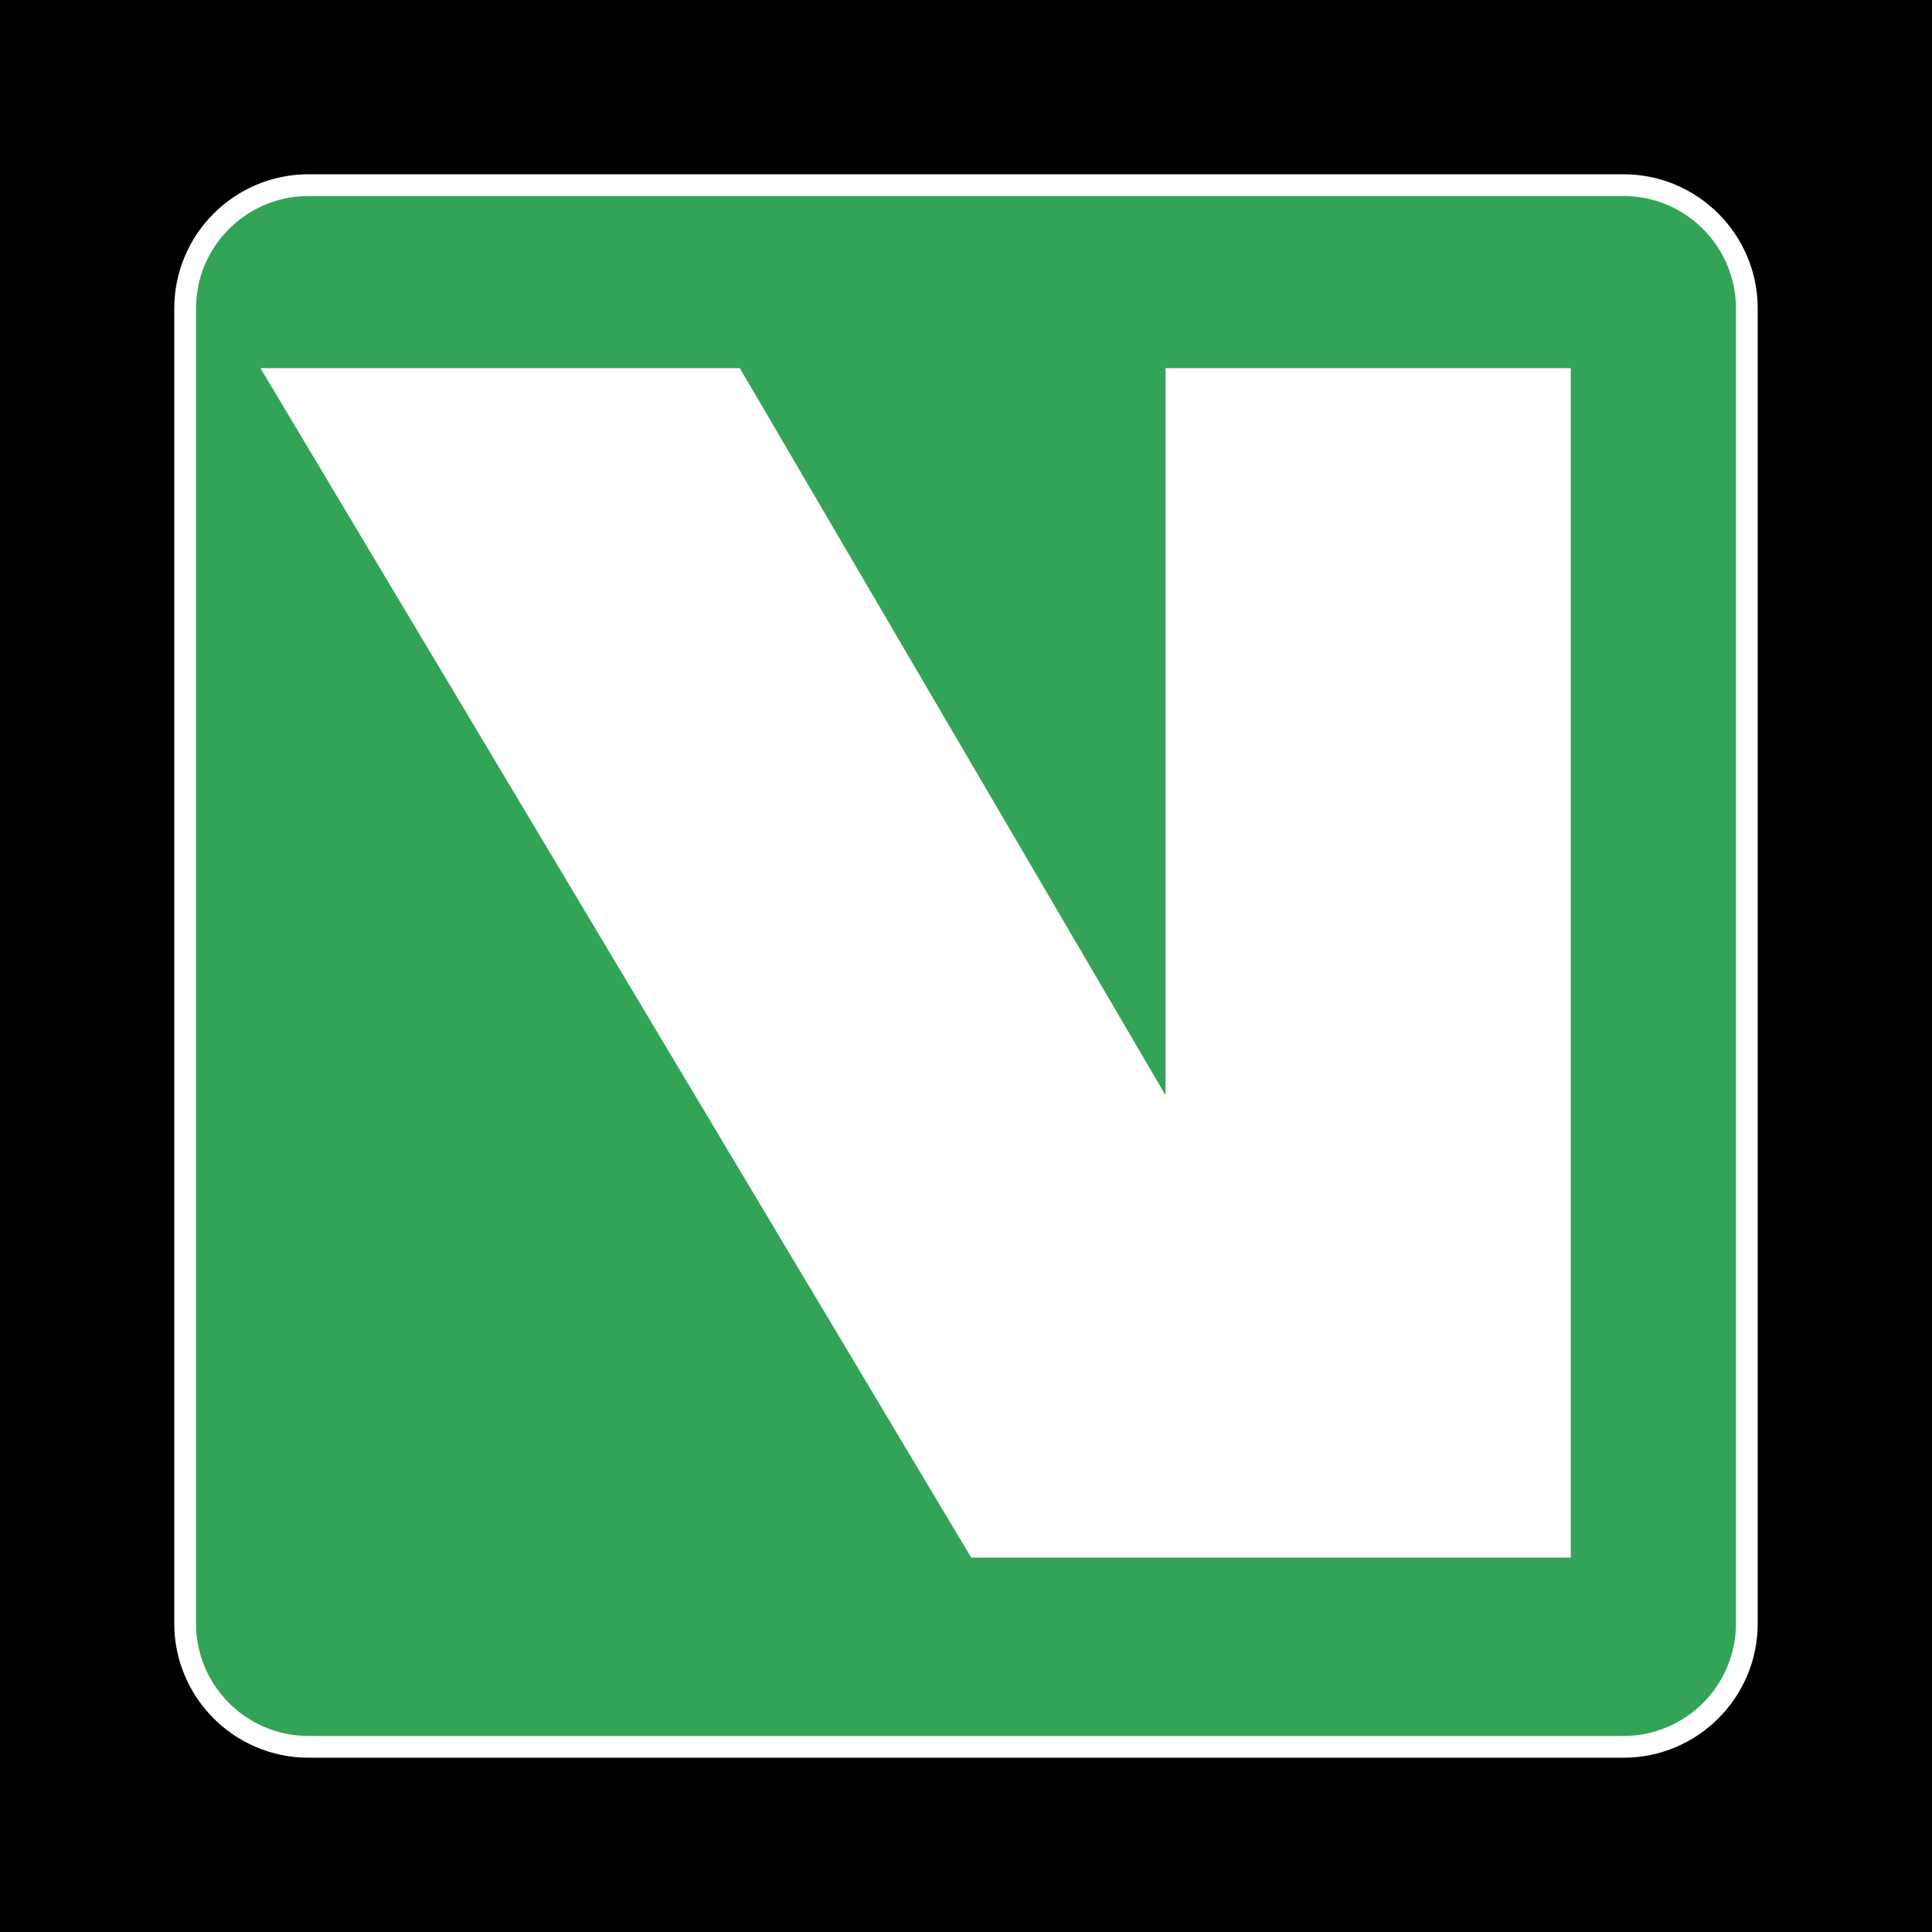
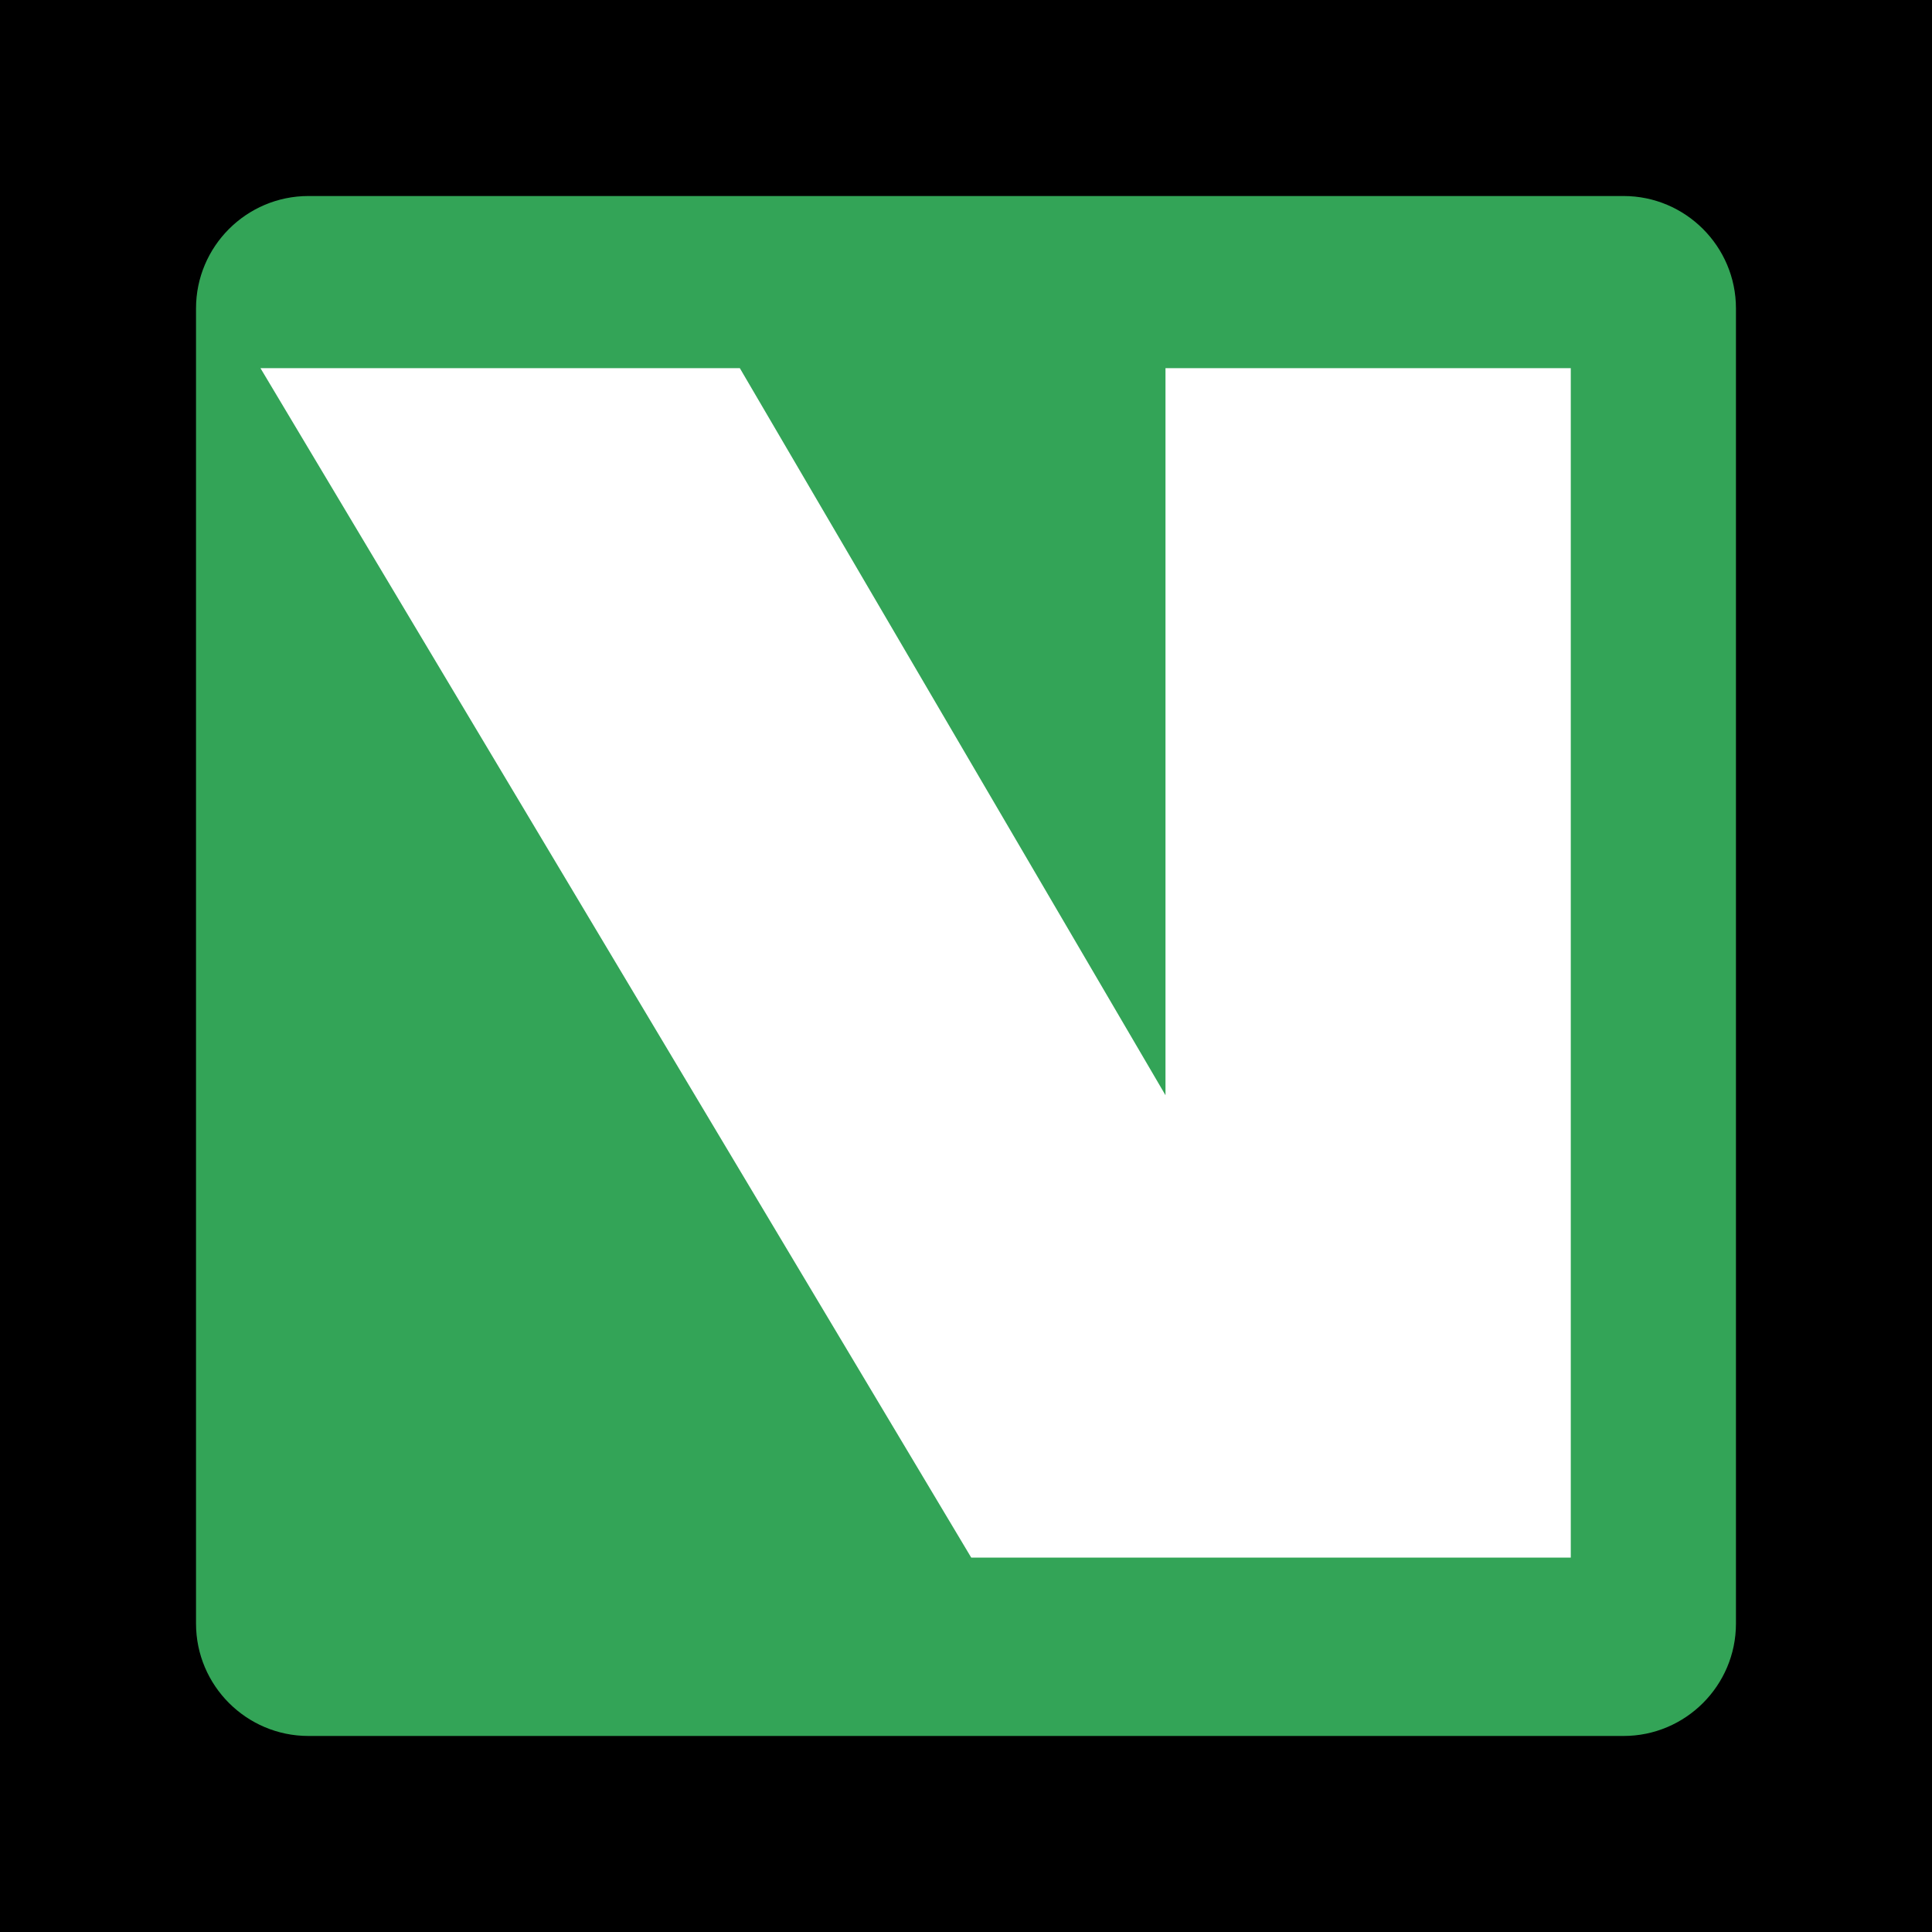
<svg xmlns="http://www.w3.org/2000/svg" width="2500" height="2500" viewBox="0 0 192.756 192.756">
  <g fill-rule="evenodd" clip-rule="evenodd">
    <path d="M0 0h192.756v192.756H0V0z" />
-     <path d="M30.773 17.387c-7.381 0-13.386 6.005-13.386 13.386v131.209c0 7.381 6.005 13.386 13.386 13.386h131.209c7.379 0 13.385-6.005 13.385-13.386V30.773c0-7.381-6.006-13.386-13.385-13.386H30.773z" fill="#fff" />
    <path d="M19.557 161.982V30.773c0-6.185 5.032-11.216 11.216-11.216h131.209c6.184 0 11.215 5.031 11.215 11.216v131.209c0 6.185-5.031 11.216-11.215 11.216H30.773c-6.184 0-11.216-5.031-11.216-11.216z" fill="#33a457" />
    <path fill="#fff" d="M25.988 36.734h47.827l42.466 72.537V36.734h40.436v118.669H96.901L25.988 36.734z" />
  </g>
</svg>